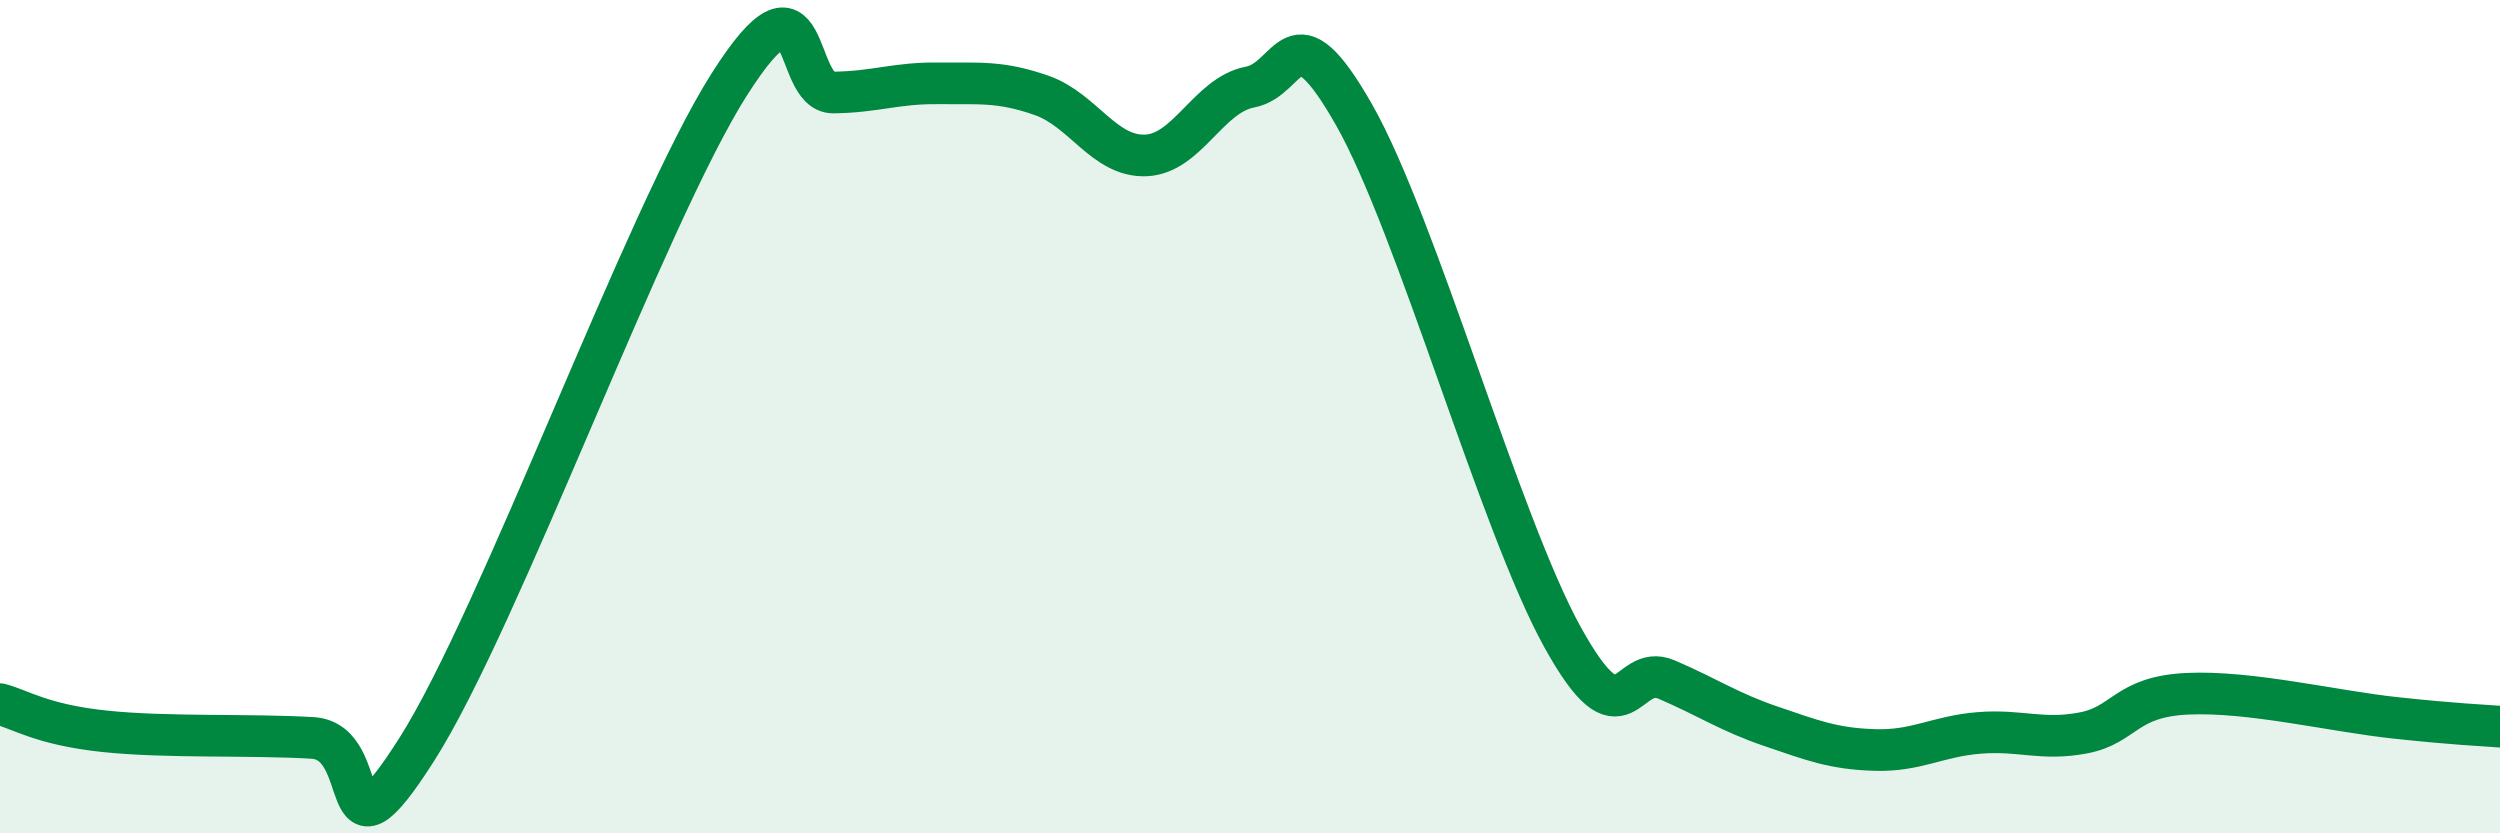
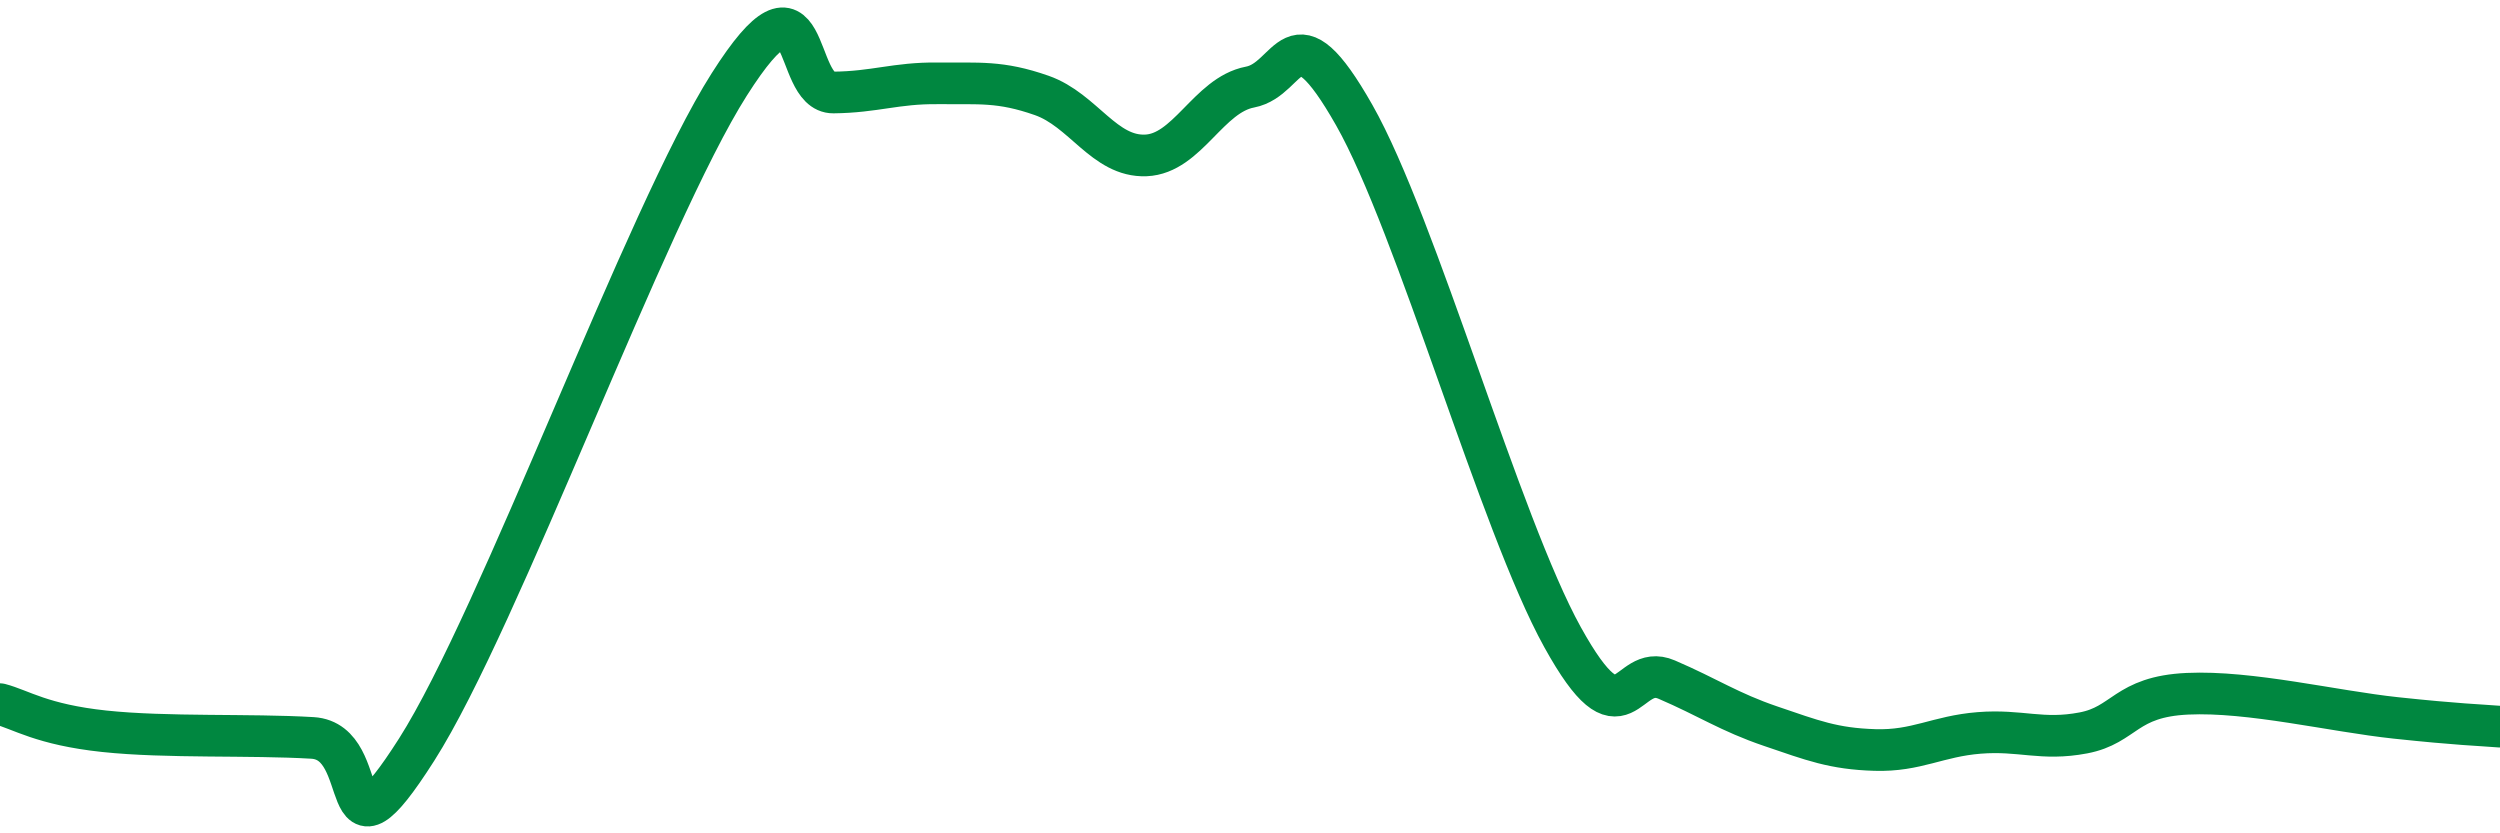
<svg xmlns="http://www.w3.org/2000/svg" width="60" height="20" viewBox="0 0 60 20">
-   <path d="M 0,16.9 C 0.5,17.03 1,17.39 2.5,17.55 C 4,17.71 6,17.62 7.5,17.71 C 9,17.8 8,21.13 10,17.99 C 12,14.85 15.5,5.18 17.5,2.03 C 19.5,-1.12 19,2.23 20,2.22 C 21,2.21 21.5,1.99 22.5,2 C 23.5,2.01 24,1.94 25,2.29 C 26,2.64 26.5,3.77 27.5,3.73 C 28.5,3.69 29,2.28 30,2.09 C 31,1.9 31,0.12 32.5,2.76 C 34,5.4 36,12.58 37.5,15.29 C 39,18 39,15.88 40,16.31 C 41,16.74 41.5,17.09 42.5,17.43 C 43.5,17.77 44,17.97 45,18 C 46,18.03 46.5,17.67 47.5,17.59 C 48.5,17.51 49,17.78 50,17.59 C 51,17.4 51,16.72 52.5,16.65 C 54,16.58 56,17.07 57.5,17.23 C 59,17.39 59.5,17.4 60,17.44L60 20L0 20Z" fill="#008740" opacity="0.1" stroke-linecap="round" stroke-linejoin="round" />
  <path d="M 0,16.9 C 0.5,17.03 1,17.39 2.5,17.55 C 4,17.71 6,17.62 7.5,17.71 C 9,17.8 8,21.13 10,17.99 C 12,14.85 15.5,5.18 17.5,2.03 C 19.5,-1.12 19,2.23 20,2.22 C 21,2.21 21.5,1.99 22.5,2 C 23.5,2.01 24,1.94 25,2.29 C 26,2.64 26.5,3.77 27.5,3.73 C 28.5,3.69 29,2.28 30,2.09 C 31,1.9 31,0.12 32.5,2.76 C 34,5.4 36,12.58 37.5,15.29 C 39,18 39,15.88 40,16.31 C 41,16.74 41.5,17.09 42.5,17.43 C 43.5,17.77 44,17.97 45,18 C 46,18.03 46.5,17.67 47.5,17.59 C 48.5,17.51 49,17.78 50,17.59 C 51,17.4 51,16.72 52.5,16.65 C 54,16.58 56,17.07 57.5,17.23 C 59,17.39 59.5,17.4 60,17.44" stroke="#008740" stroke-width="1" fill="none" stroke-linecap="round" stroke-linejoin="round" />
</svg>